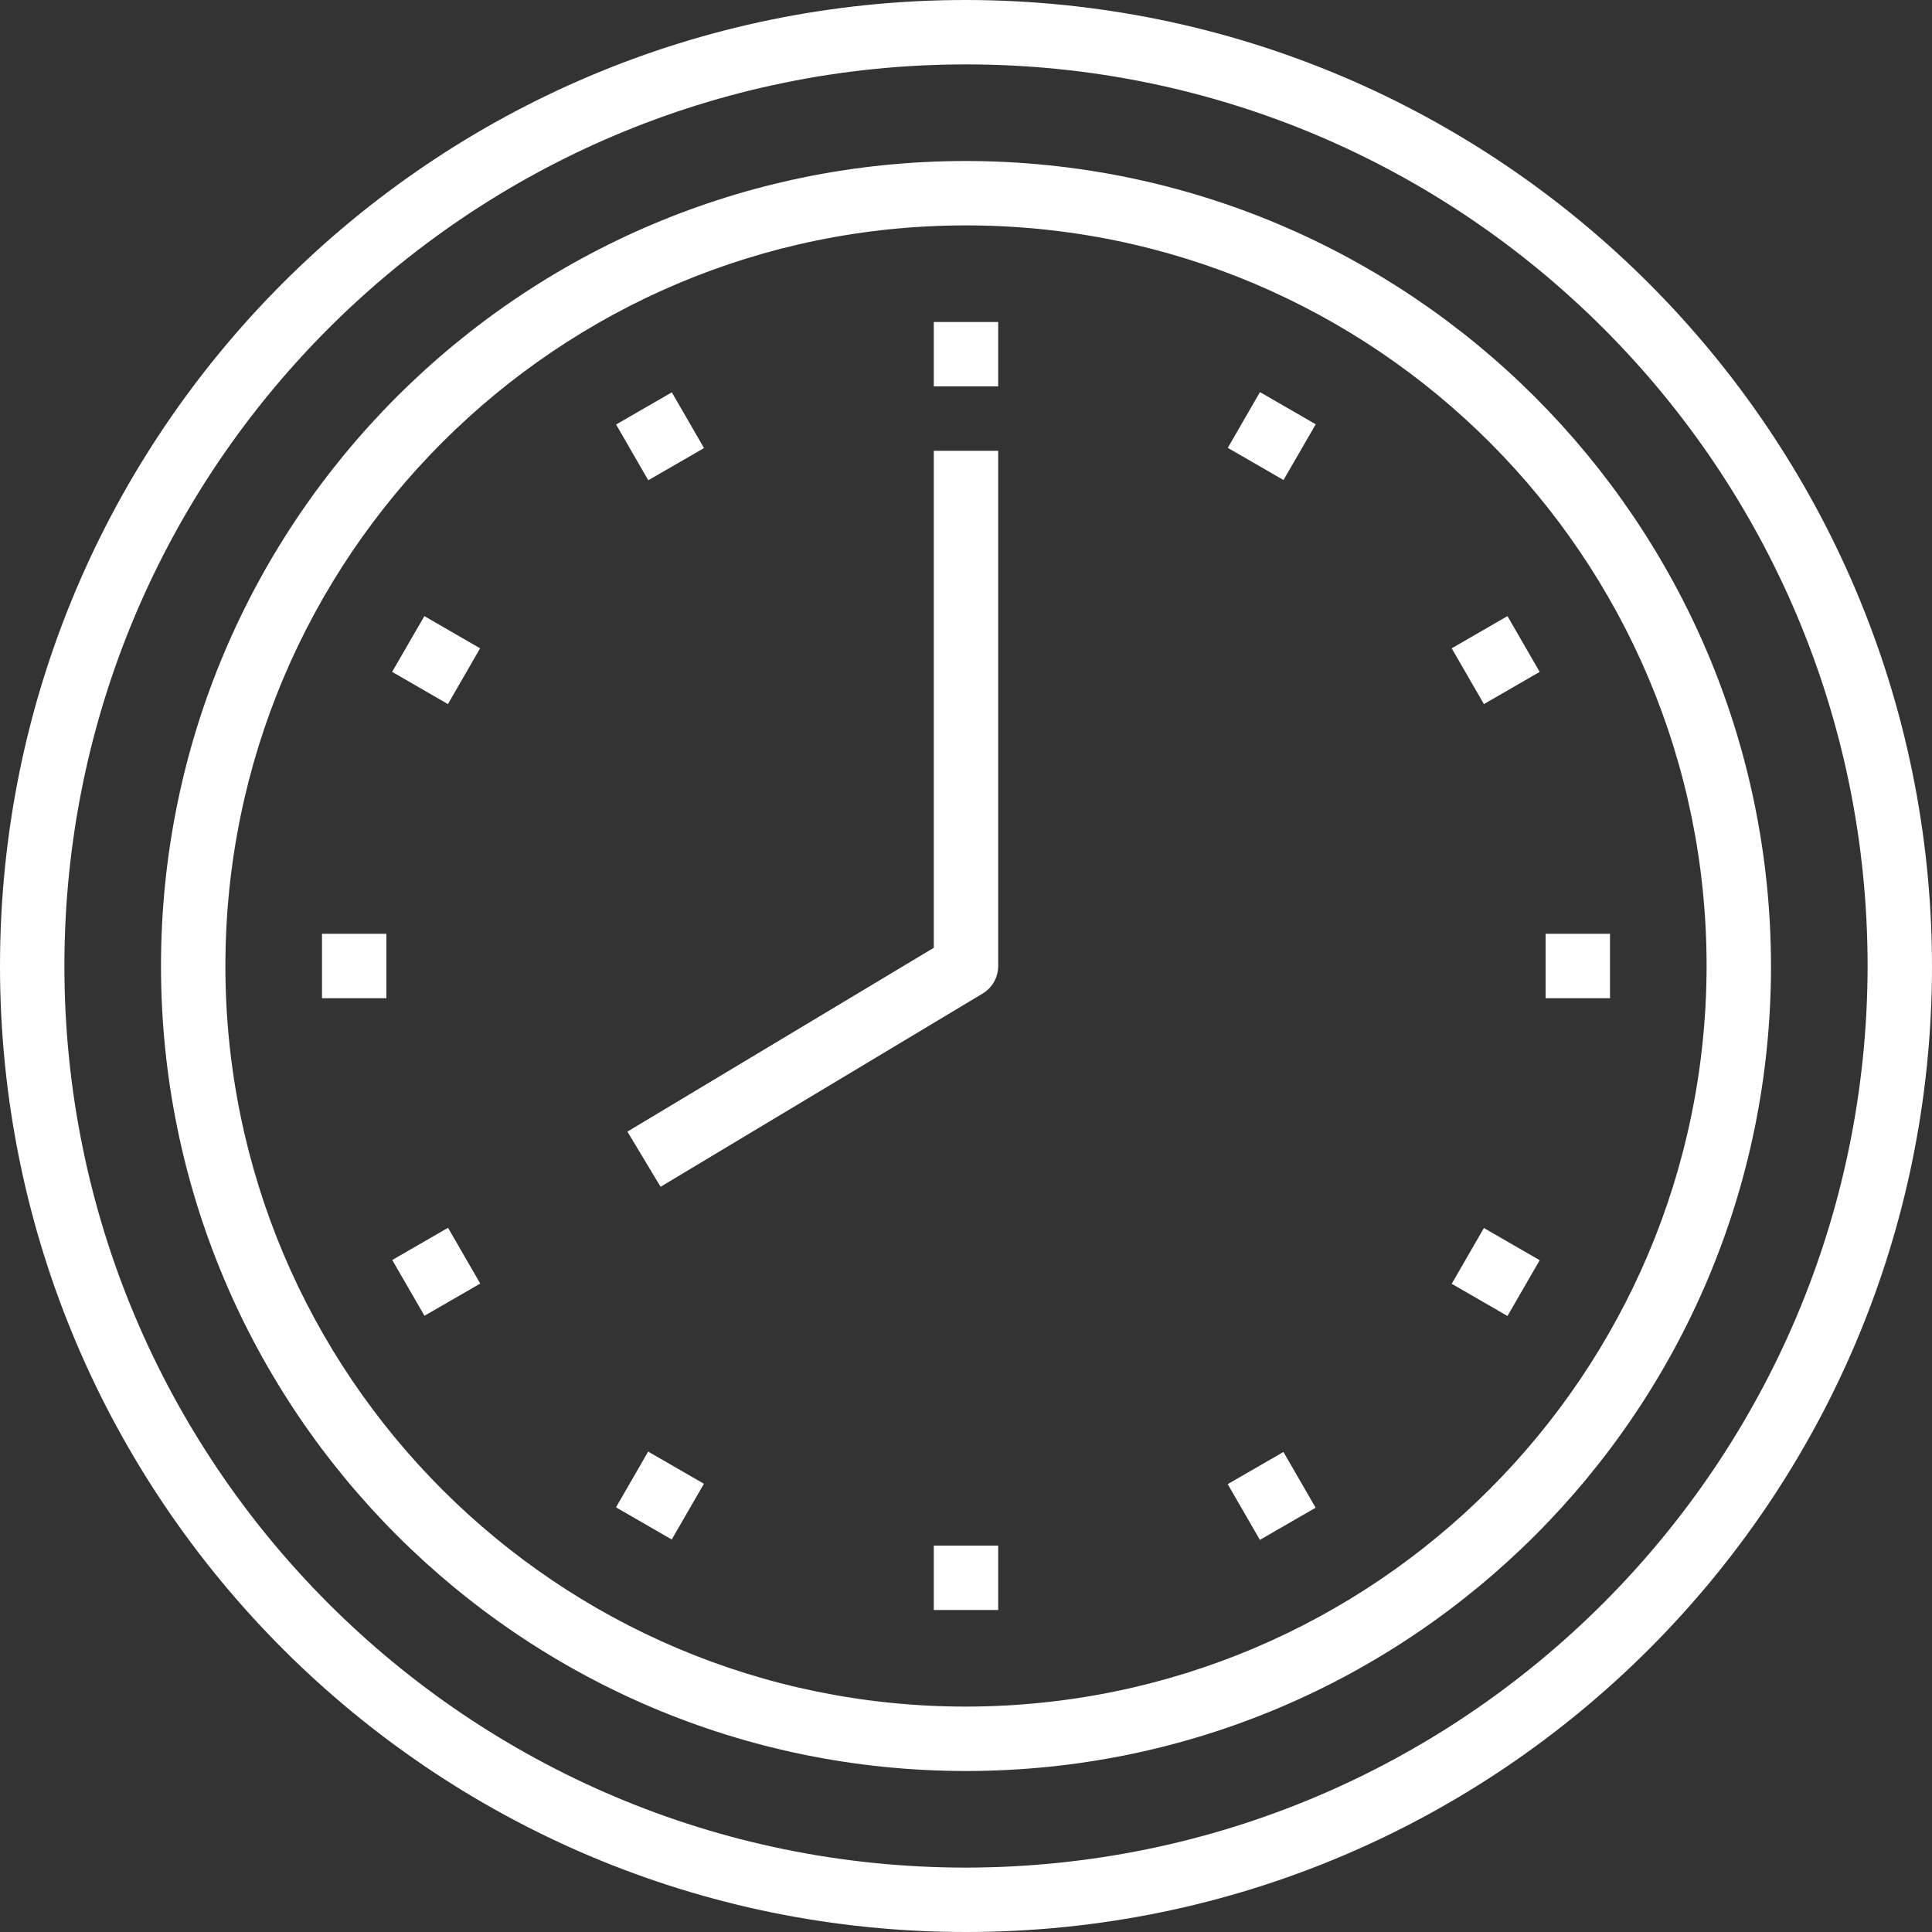
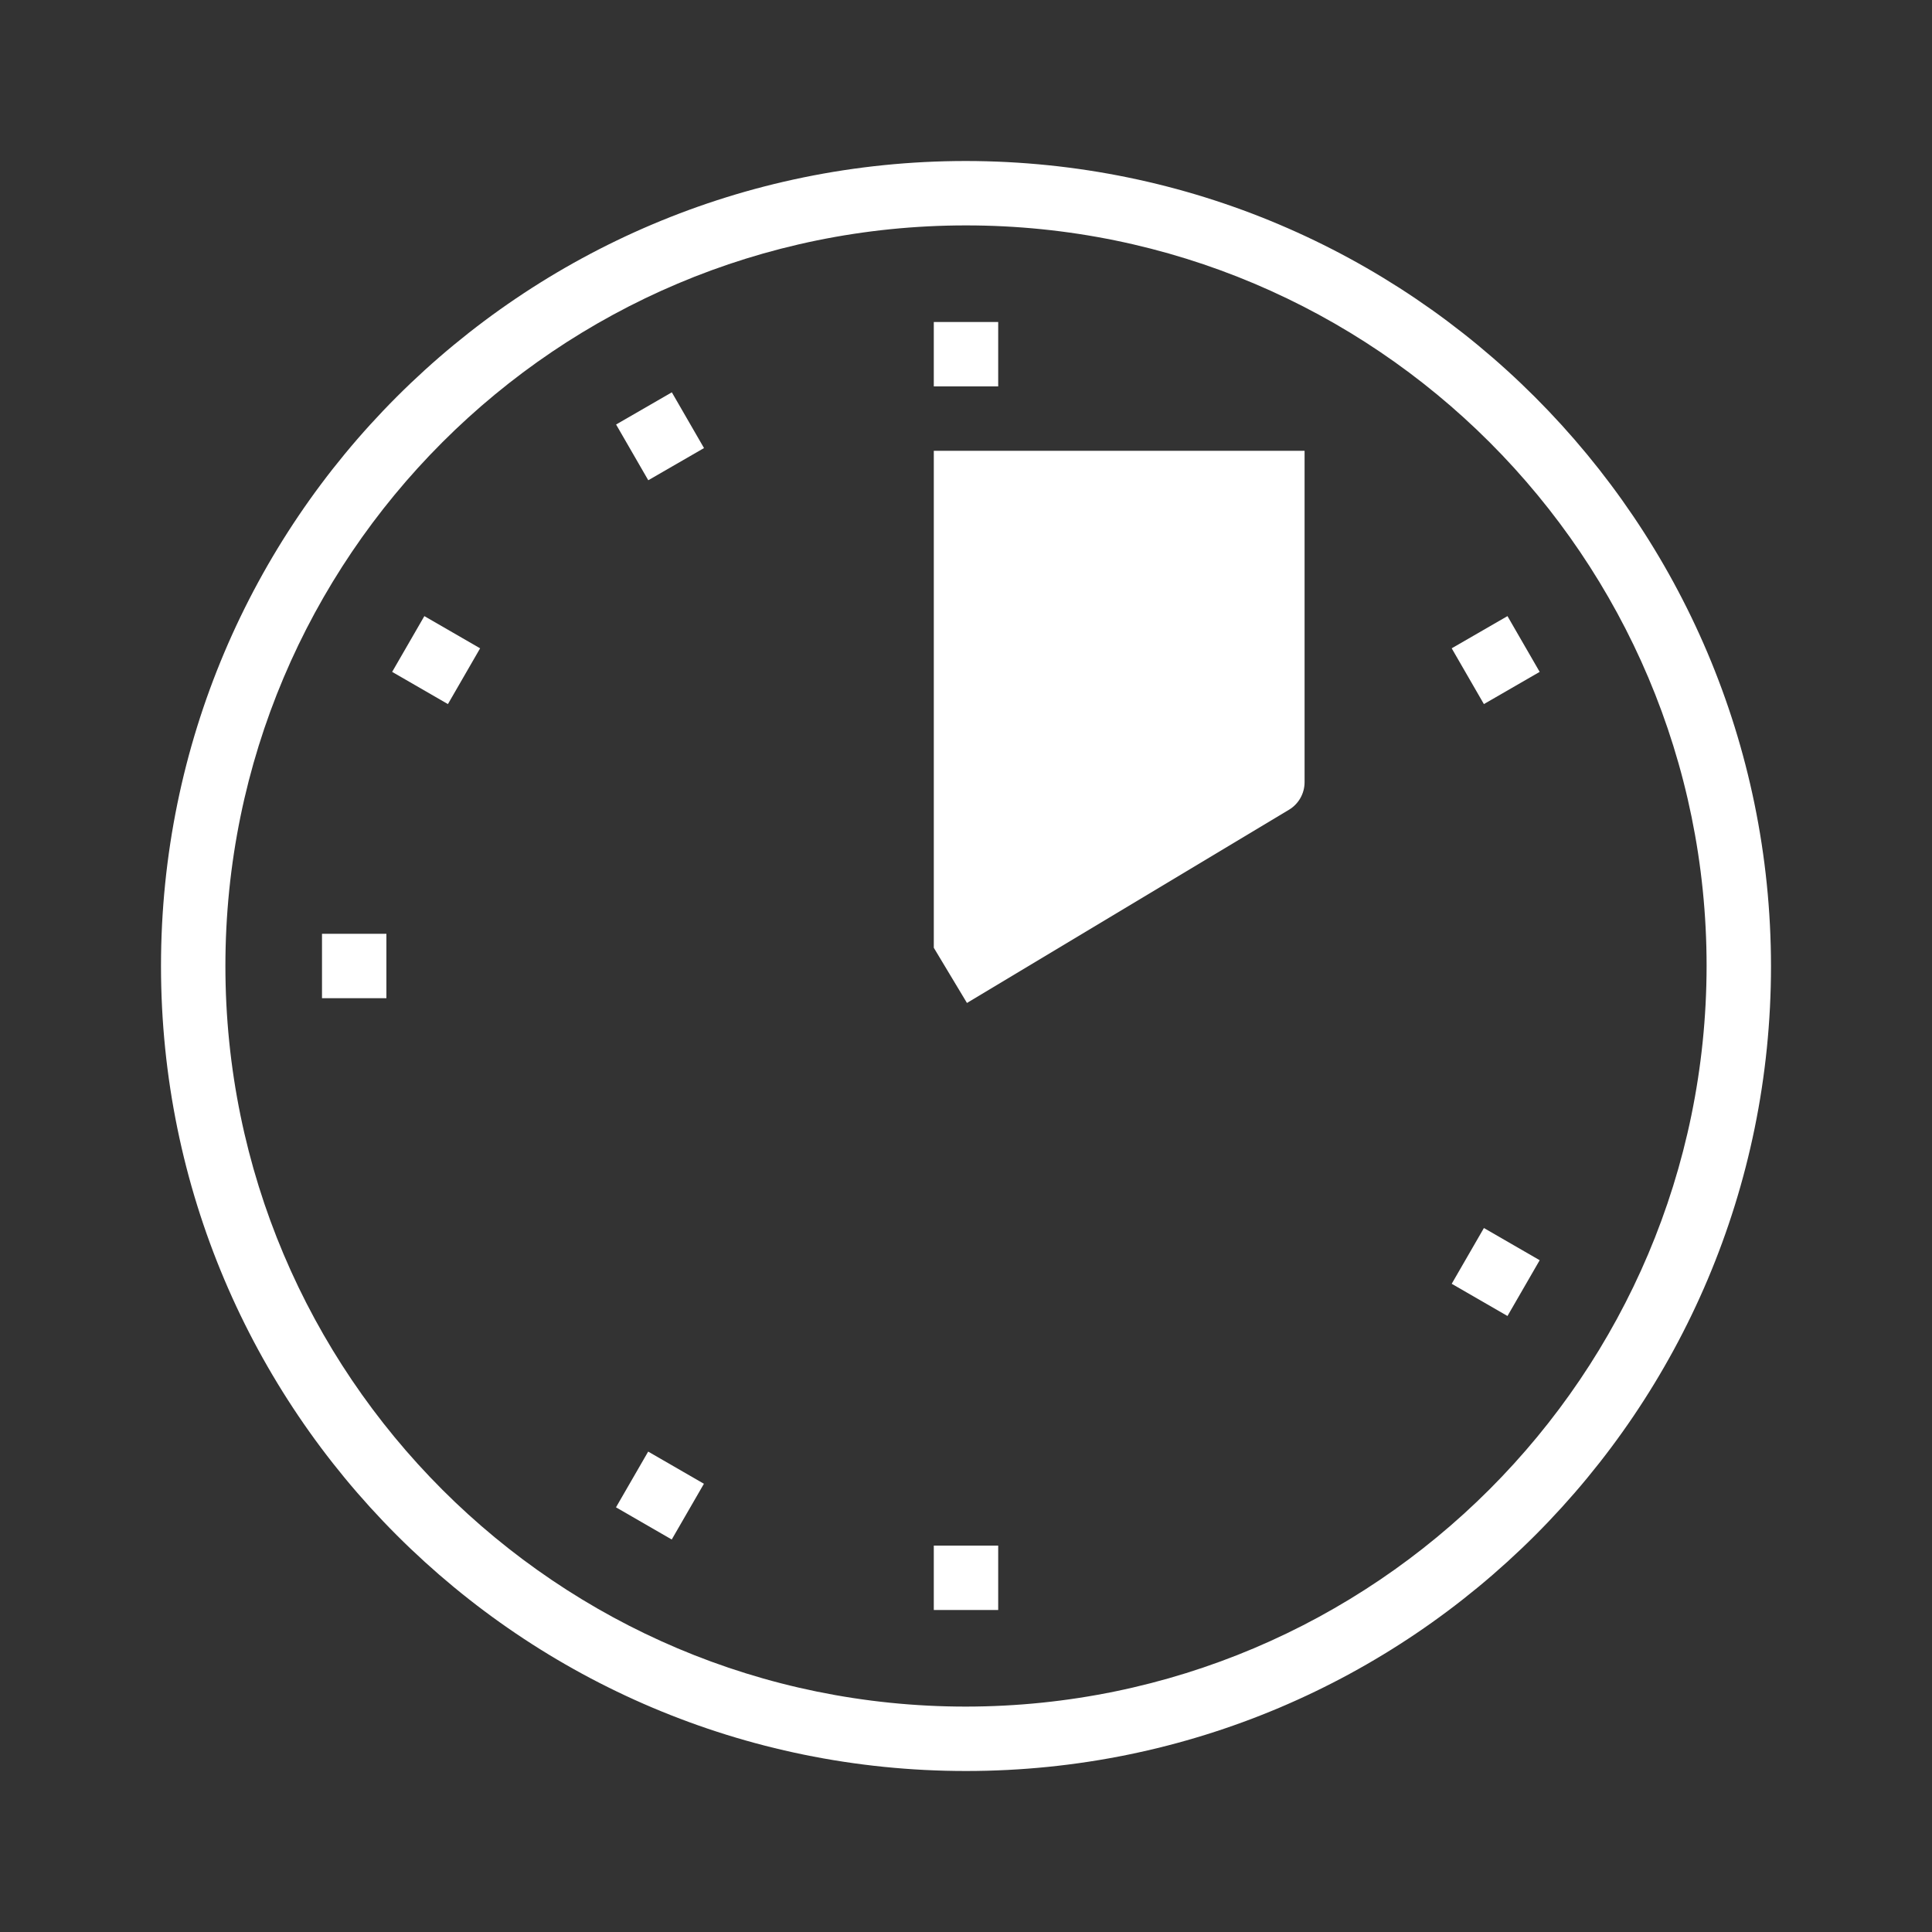
<svg xmlns="http://www.w3.org/2000/svg" version="1.1" id="Capa_1" x="0px" y="0px" viewBox="0 0 480 480" style="enable-background:new 0 0 480 480;fill:#FFF;" xml:space="preserve">
  <rect x="0" y="0" width="480" height="480" fill="#333333" stroke="none" />
  <g>
    <g>
-       <path d="M240,0C107.452,0,0,107.452,0,240s107.452,240,240,240s240-107.452,240-240C479.85,107.514,372.486,0.15,240,0z M240,464    C116.288,464,16,363.712,16,240S116.288,16,240,16s224,100.288,224,224C463.859,363.653,363.653,463.859,240,464z" />
-     </g>
+       </g>
  </g>
  <g>
    <g>
      <path d="M240,40C129.543,40,40,129.543,40,240s89.543,200,200,200s200-89.543,200-200C439.877,129.594,350.406,40.123,240,40z     M240,424c-101.62,0-184-82.38-184-184S138.38,56,240,56s184,82.38,184,184C423.885,341.573,341.573,423.885,240,424z" />
    </g>
  </g>
  <g>
    <g>
      <rect x="232" y="80" width="16" height="16" />
    </g>
  </g>
  <g>
    <g>
      <rect x="232" y="384" width="16" height="16" />
    </g>
  </g>
  <g>
    <g>
      <rect x="155.999" y="100.37" transform="matrix(0.866 -0.5 0.5 0.866 -32.214 96.547)" width="15.992" height="15.992" />
    </g>
  </g>
  <g>
    <g>
-       <rect x="307.98" y="363.598" transform="matrix(0.866 -0.5 0.5 0.866 -143.49 207.845)" width="15.992" height="15.992" />
-     </g>
+       </g>
  </g>
  <g>
    <g>
      <rect x="100.362" y="156.004" transform="matrix(0.5 -0.866 0.866 0.5 -87.852 175.84)" width="16" height="16" />
    </g>
  </g>
  <g>
    <g>
      <rect x="363.615" y="308.032" transform="matrix(0.5 -0.866 0.866 0.5 -87.89 479.829)" width="16" height="16" />
    </g>
  </g>
  <g>
    <g>
      <rect x="80" y="232" width="16" height="16" />
    </g>
  </g>
  <g>
    <g>
-       <rect x="384" y="232" width="16" height="16" />
-     </g>
+       </g>
  </g>
  <g>
    <g>
-       <rect x="100.365" y="308.001" transform="matrix(0.866 -0.5 0.5 0.866 -143.462 96.496)" width="16" height="16" />
-     </g>
+       </g>
  </g>
  <g>
    <g>
      <rect x="363.607" y="155.99" transform="matrix(0.866 -0.5 0.5 0.866 -32.208 207.788)" width="16" height="16" />
    </g>
  </g>
  <g>
    <g>
      <rect x="155.97" y="363.629" transform="matrix(0.5 -0.866 0.866 0.5 -239.846 327.747)" width="15.992" height="15.992" />
    </g>
  </g>
  <g>
    <g>
-       <rect x="308.005" y="100.375" transform="matrix(0.5 -0.866 0.866 0.5 64.114 327.811)" width="15.992" height="15.992" />
-     </g>
+       </g>
  </g>
  <g>
    <g>
-       <path d="M232,112v123.472l-76.12,45.672l8.24,13.712l80-48c2.407-1.446,3.88-4.048,3.88-6.856V112H232z" />
+       <path d="M232,112v123.472l8.24,13.712l80-48c2.407-1.446,3.88-4.048,3.88-6.856V112H232z" />
    </g>
  </g>
  <g>
</g>
  <g>
</g>
  <g>
</g>
  <g>
</g>
  <g>
</g>
  <g>
</g>
  <g>
</g>
  <g>
</g>
  <g>
</g>
  <g>
</g>
  <g>
</g>
  <g>
</g>
  <g>
</g>
  <g>
</g>
  <g>
</g>
</svg>